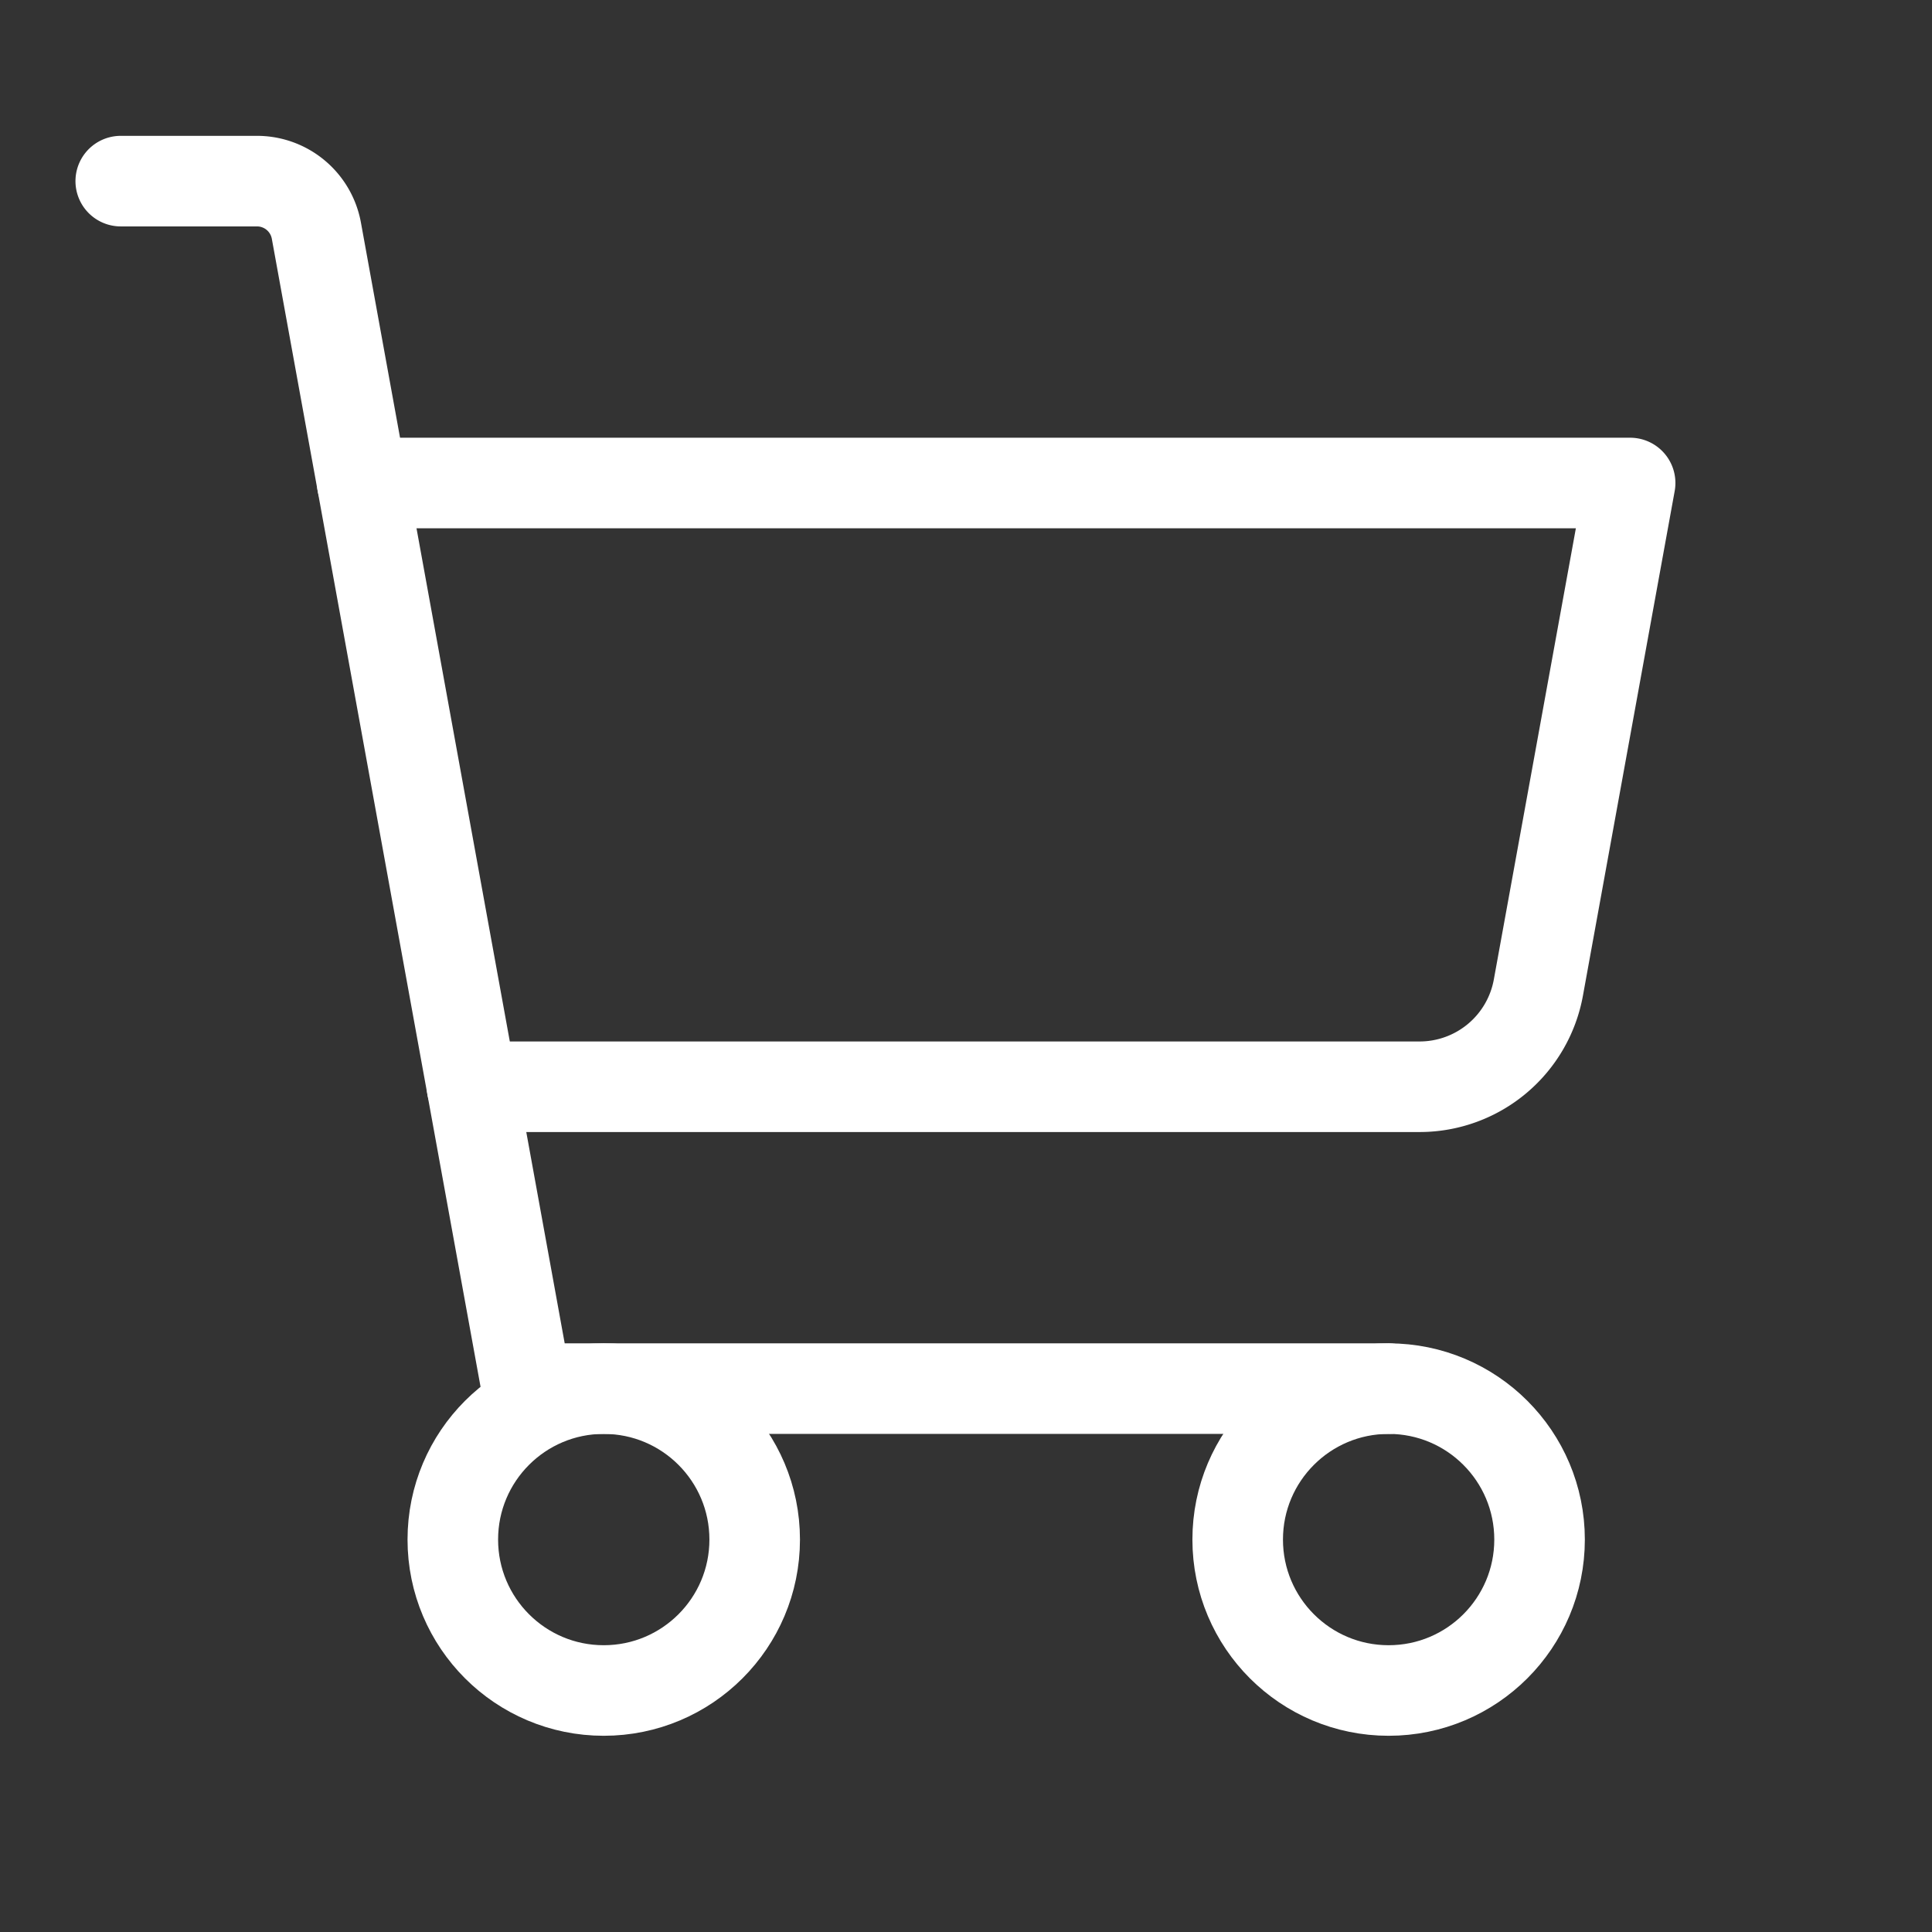
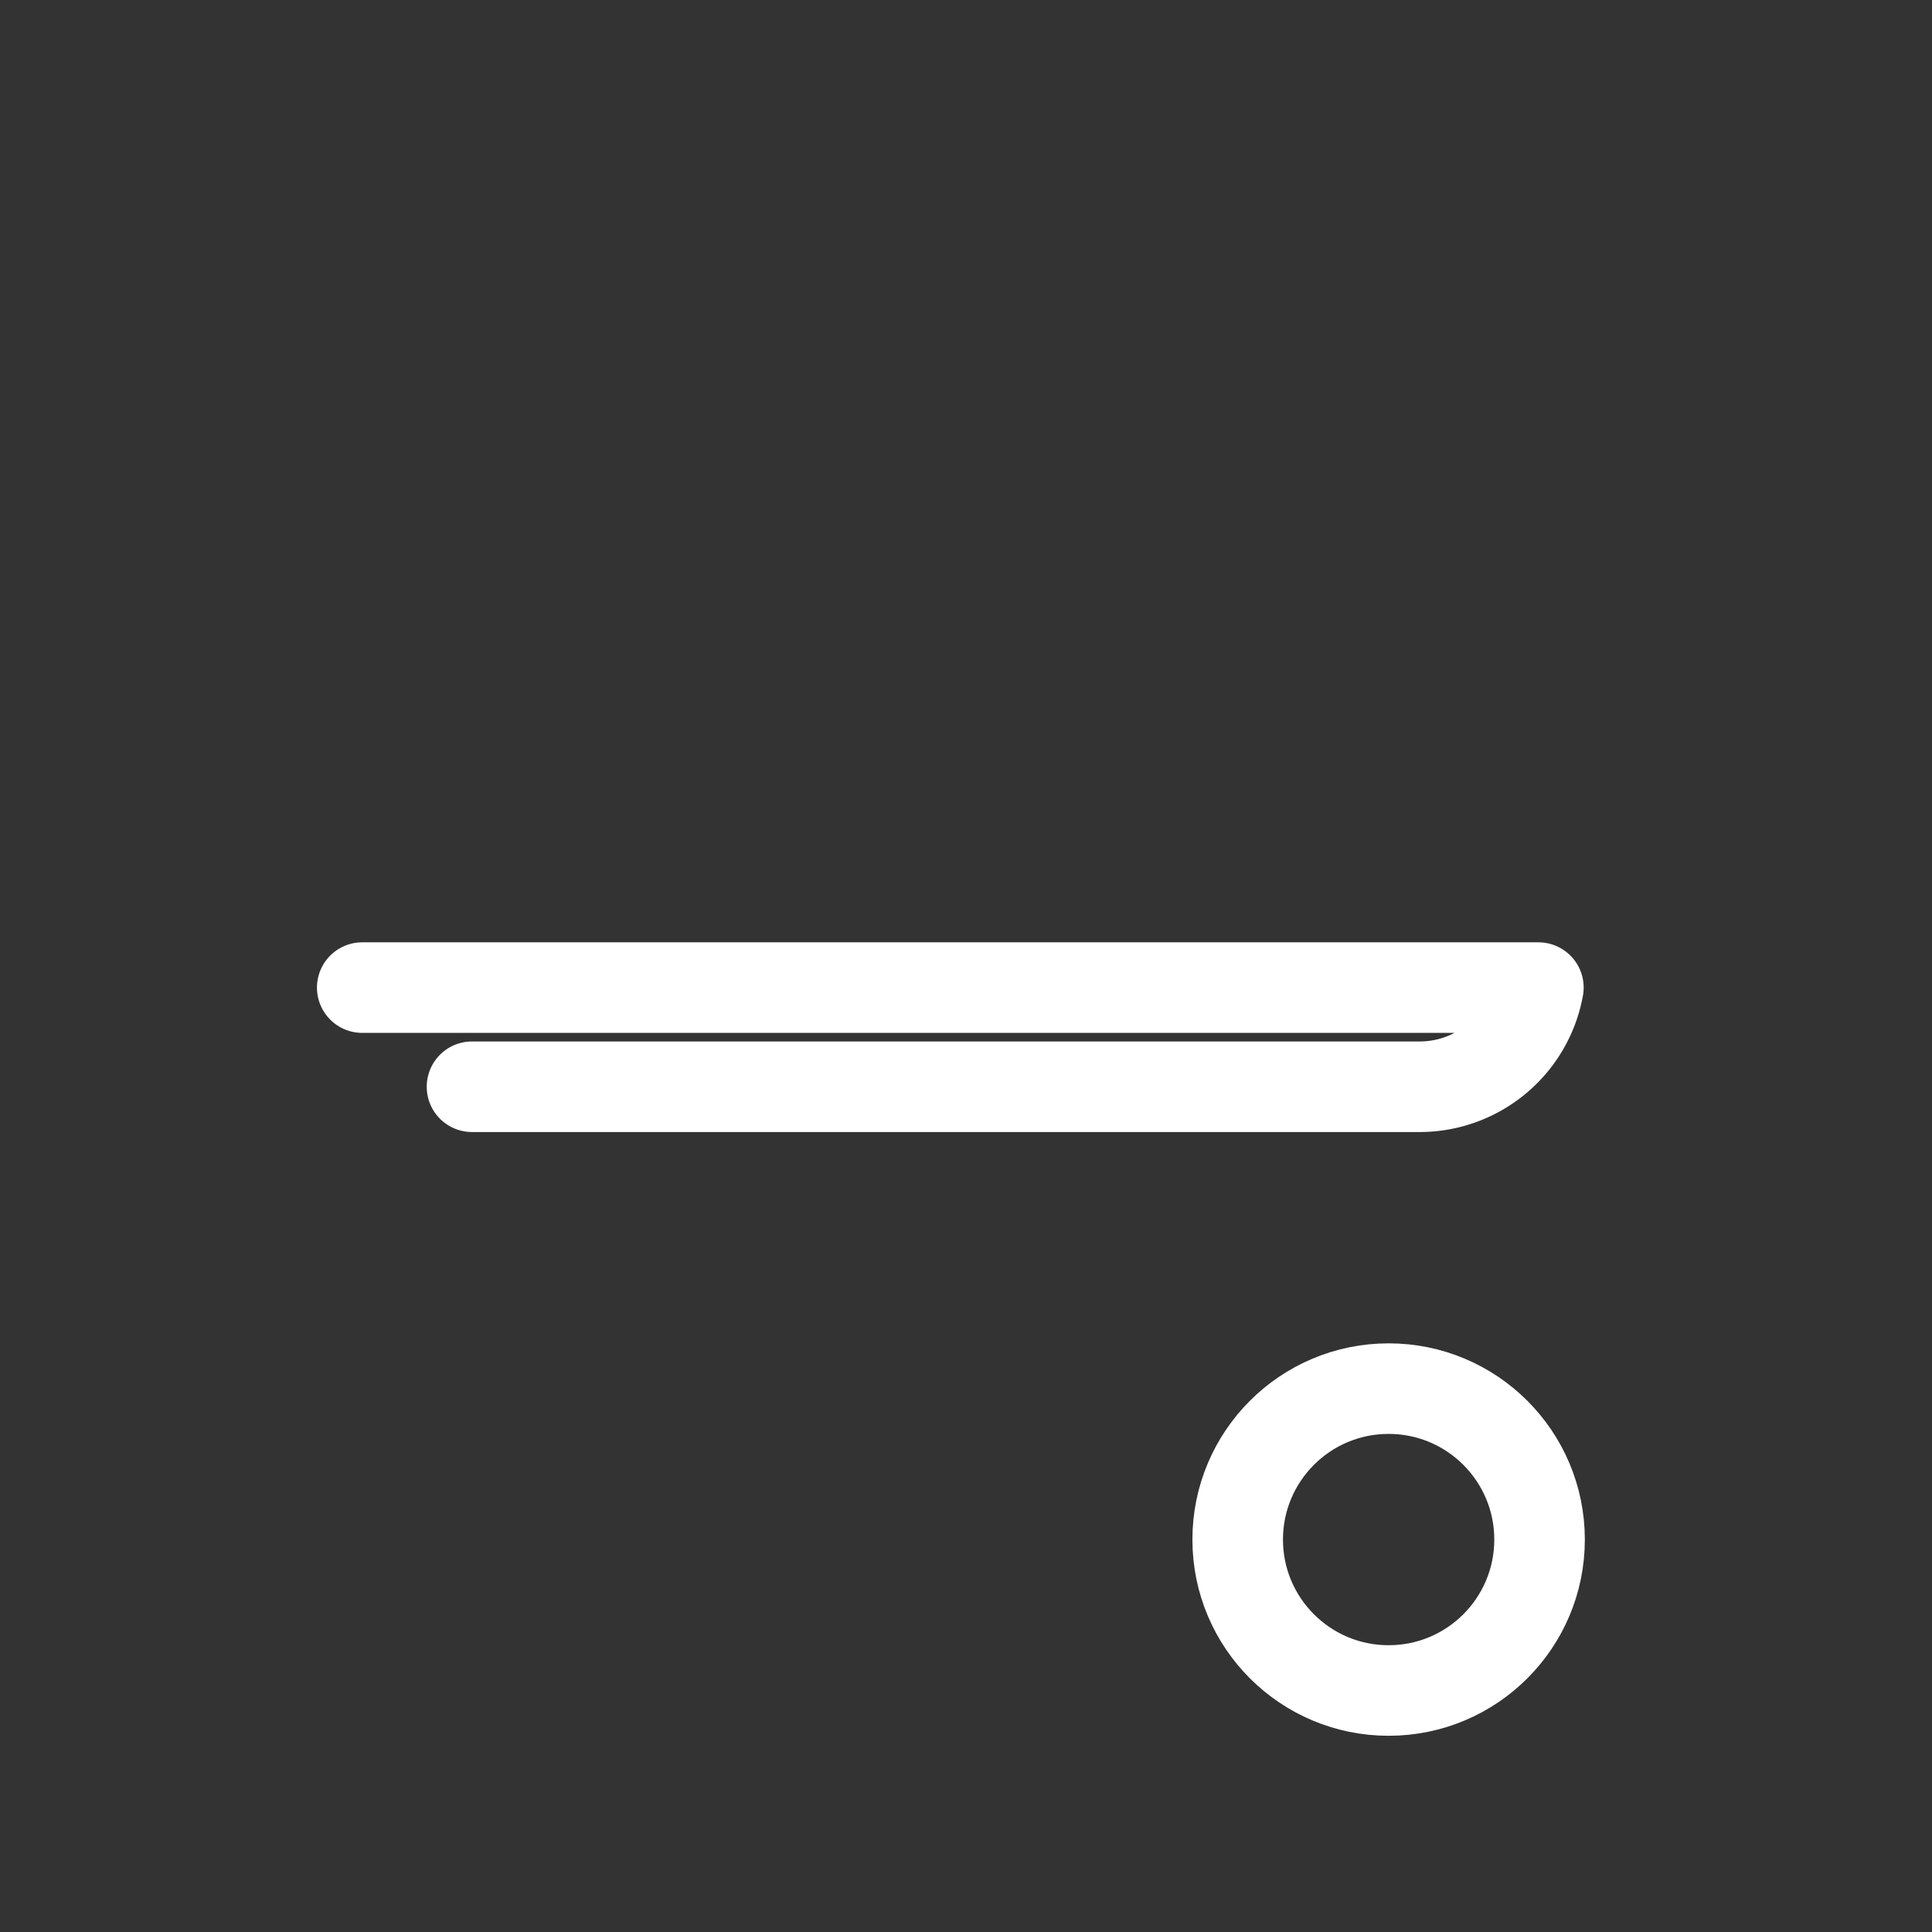
<svg xmlns="http://www.w3.org/2000/svg" width="192" height="192" fill="#ffffff" viewBox="0 0 256 256">
  <rect x="0" y="0" width="256" height="256" fill="#333333" stroke="none" />
-   <rect width="256" height="256" fill="none" />
-   <path d="M184,184H69.818L41.922,30.569A8,8,0,0,0,34.051,24H16" fill="none" stroke="#ffffff" stroke-linecap="round" stroke-linejoin="round" stroke-width="12" />
-   <circle cx="80" cy="204" r="20" fill="none" stroke="#ffffff" stroke-linecap="round" stroke-linejoin="round" stroke-width="12" />
  <circle cx="184" cy="204" r="20" fill="none" stroke="#ffffff" stroke-linecap="round" stroke-linejoin="round" stroke-width="12" />
-   <path d="M62.545,144H188.101a16,16,0,0,0,15.742-13.138L216,64H48" fill="none" stroke="#ffffff" stroke-linecap="round" stroke-linejoin="round" stroke-width="12" />
+   <path d="M62.545,144H188.101a16,16,0,0,0,15.742-13.138H48" fill="none" stroke="#ffffff" stroke-linecap="round" stroke-linejoin="round" stroke-width="12" />
</svg>